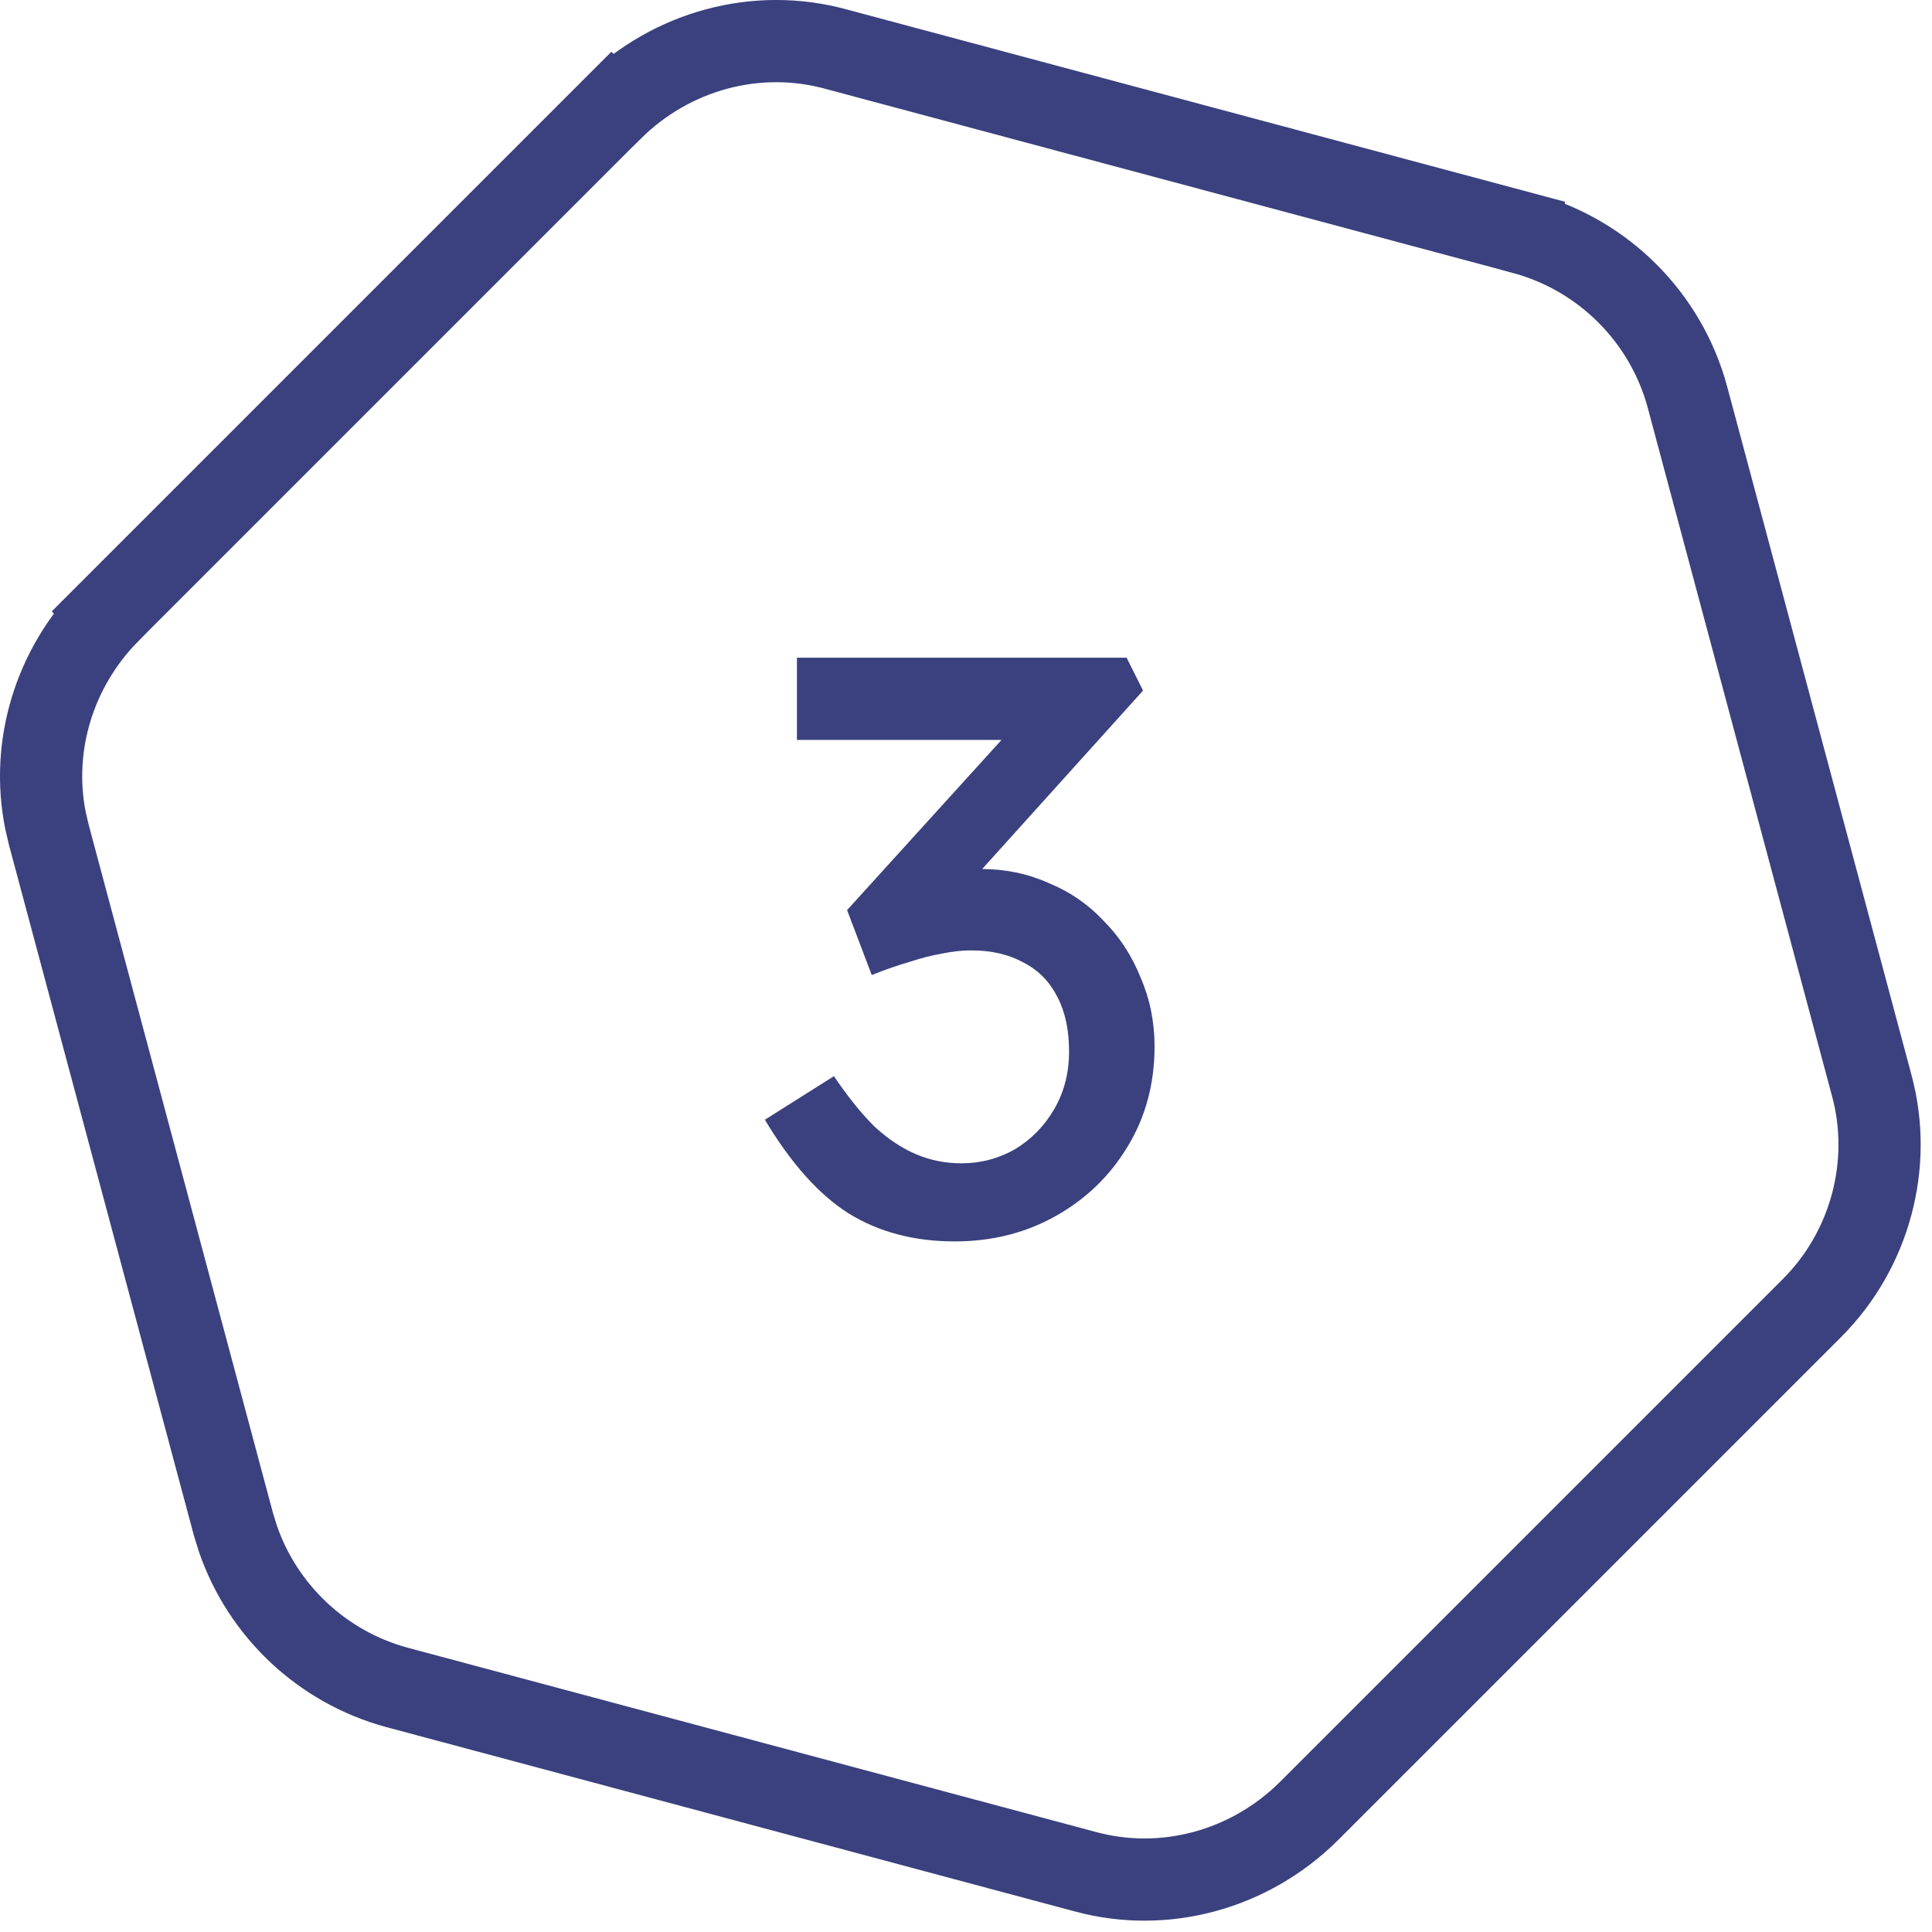
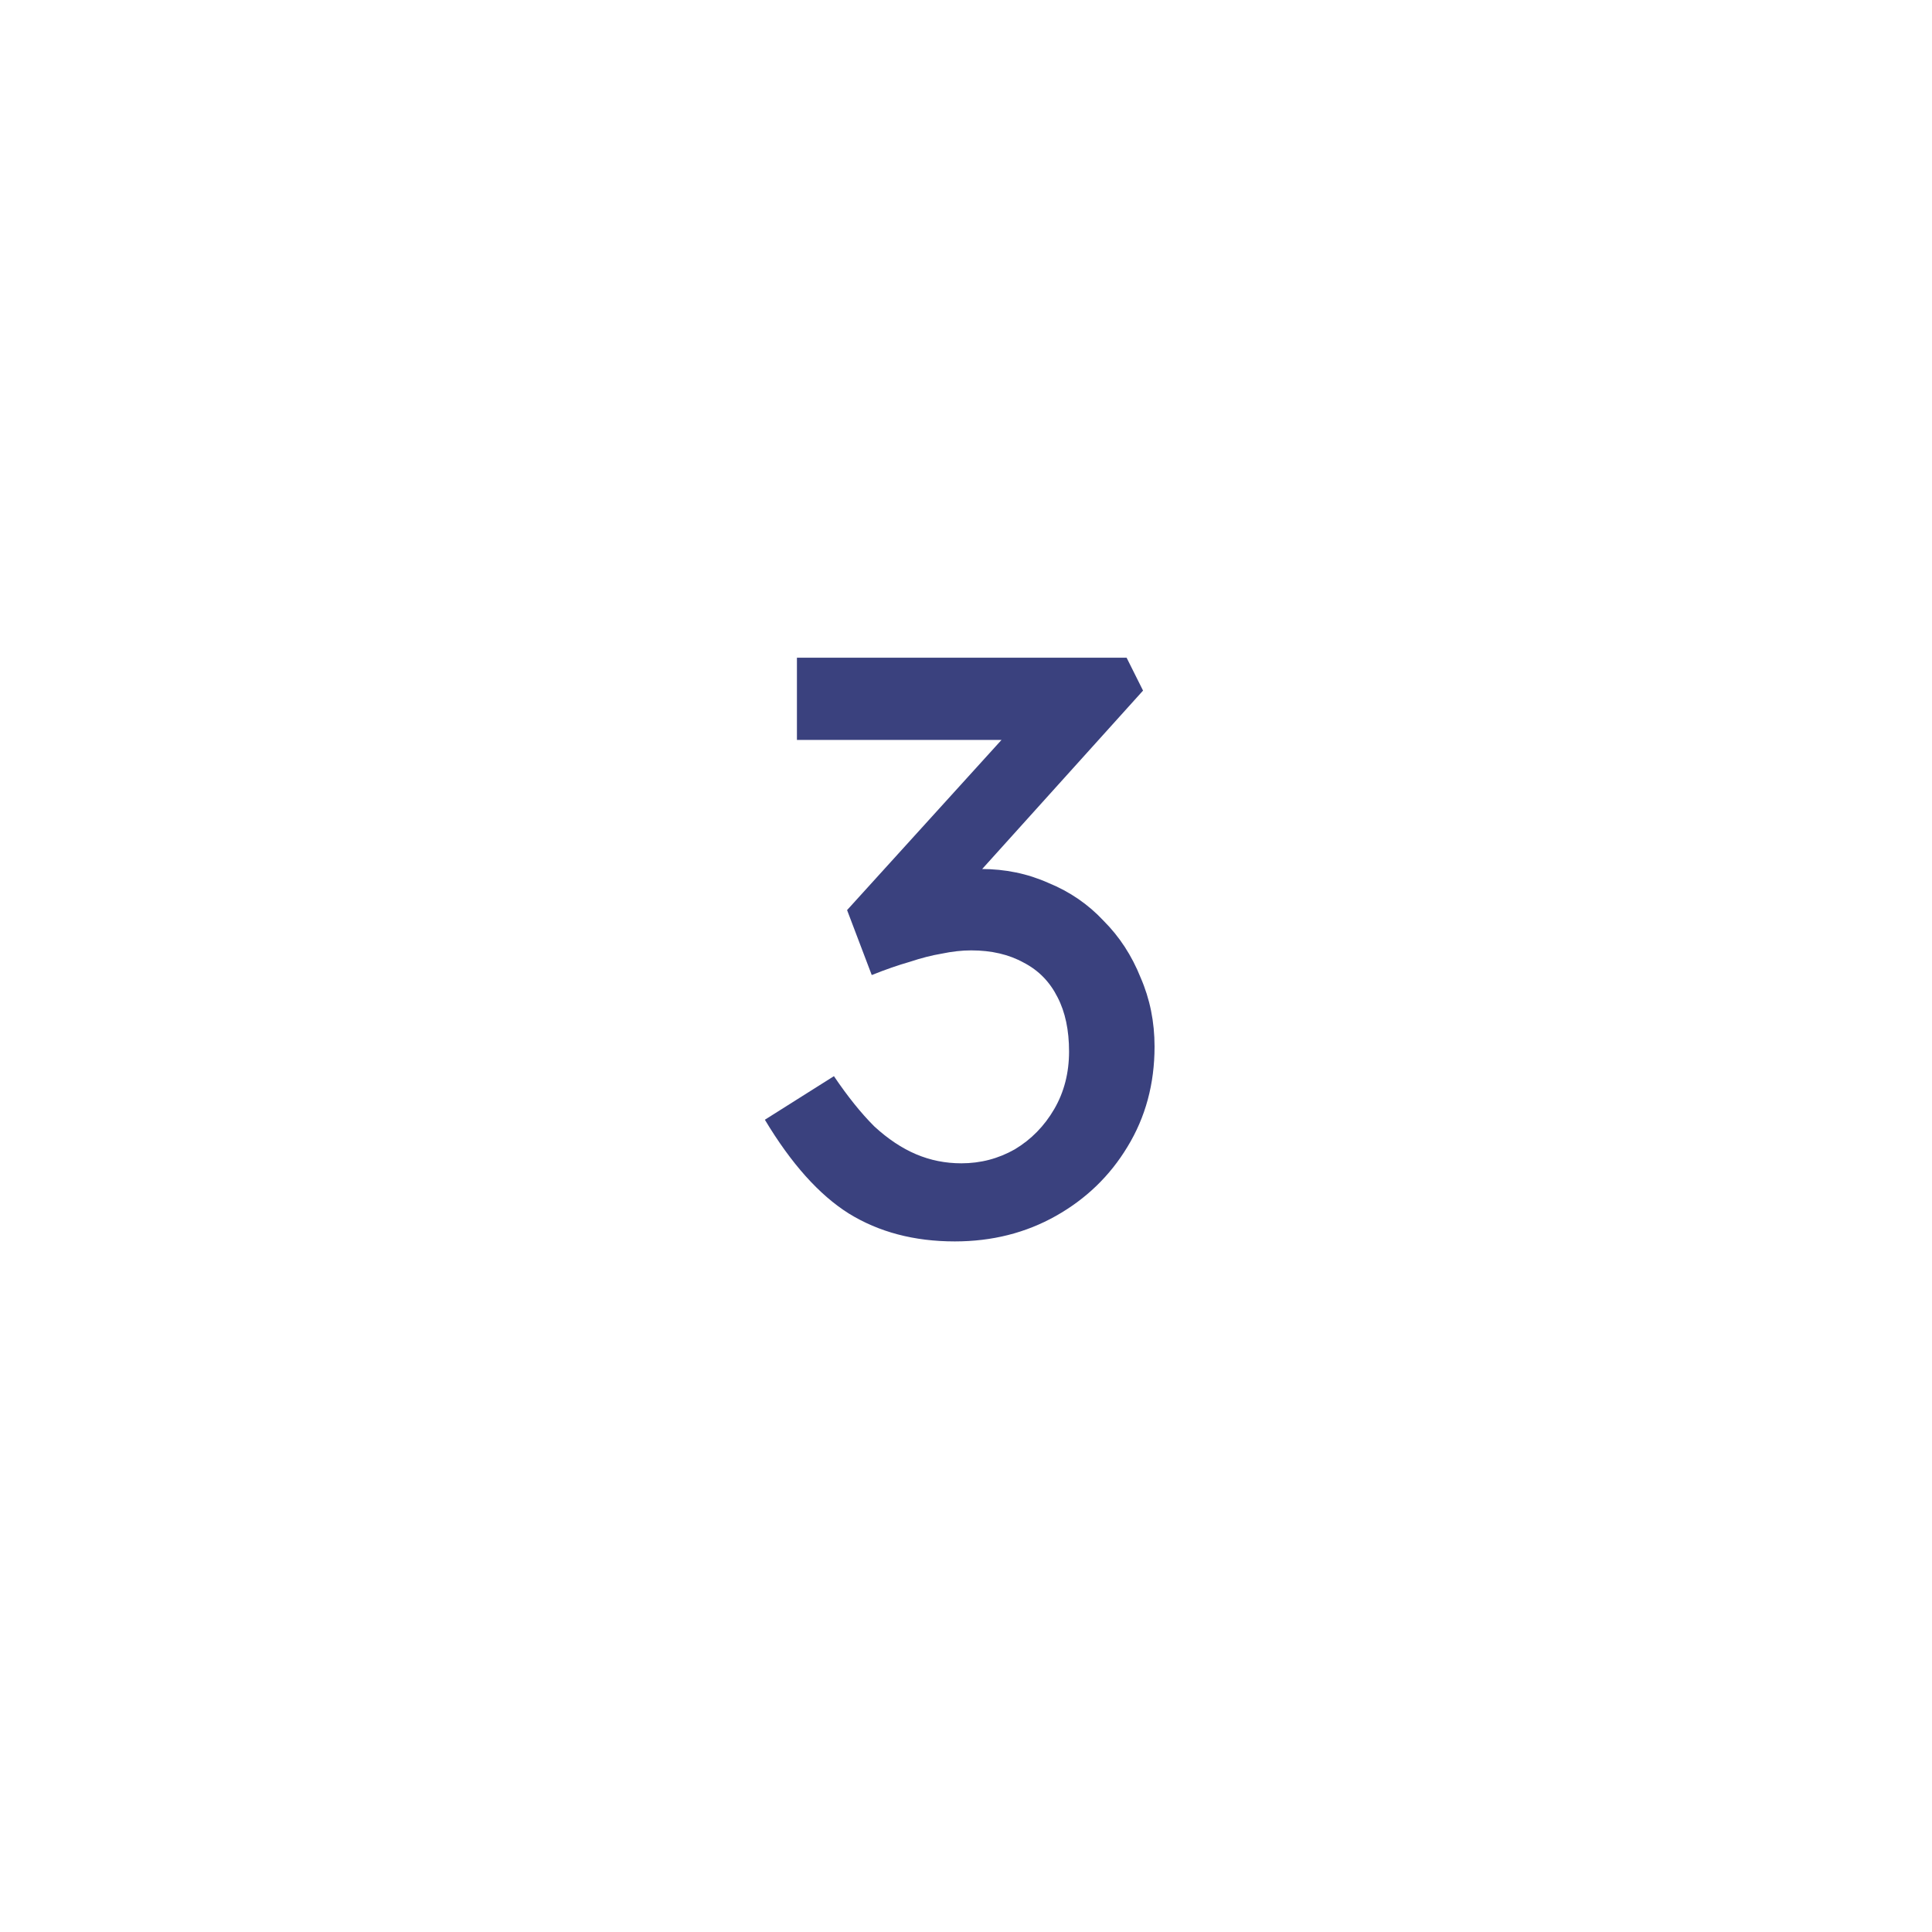
<svg xmlns="http://www.w3.org/2000/svg" width="47" height="47" viewBox="0 0 47 47" fill="none">
  <path d="M23.227 30.2C22.24 30.2 21.38 29.973 20.647 29.52C19.927 29.067 19.247 28.307 18.607 27.24L20.287 26.18C20.62 26.673 20.947 27.08 21.267 27.4C21.6 27.707 21.94 27.933 22.287 28.08C22.634 28.227 23 28.3 23.387 28.3C23.854 28.3 24.287 28.187 24.687 27.96C25.087 27.72 25.407 27.393 25.647 26.98C25.887 26.567 26.007 26.1 26.007 25.58C26.007 25.06 25.914 24.62 25.727 24.26C25.54 23.887 25.267 23.607 24.907 23.42C24.547 23.22 24.12 23.12 23.627 23.12C23.4 23.12 23.16 23.147 22.907 23.2C22.667 23.24 22.407 23.307 22.127 23.4C21.847 23.48 21.54 23.587 21.207 23.72L20.607 22.14L24.927 17.38L25.347 18H19.387V16H27.407L27.807 16.8L23.227 21.88L22.727 21.36C22.834 21.307 23.007 21.26 23.247 21.22C23.5 21.167 23.707 21.14 23.867 21.14C24.454 21.14 25 21.253 25.507 21.48C26.027 21.693 26.474 22 26.847 22.4C27.234 22.787 27.534 23.247 27.747 23.78C27.974 24.3 28.087 24.86 28.087 25.46C28.087 26.367 27.867 27.18 27.427 27.9C27 28.607 26.42 29.167 25.687 29.58C24.954 29.993 24.134 30.2 23.227 30.2Z" fill="#3A417E" />
-   <path d="M14.899 2.649C16.338 1.232 18.401 0.669 20.326 1.192L20.329 1.193L37.07 5.675V5.676C39.005 6.202 40.521 7.716 41.048 9.65V9.651L45.531 26.395L45.532 26.398C46.056 28.327 45.49 30.411 44.081 31.82L31.825 44.076C30.387 45.493 28.323 46.055 26.398 45.532L26.395 45.531L9.651 41.048C7.837 40.554 6.393 39.191 5.786 37.428L5.676 37.07L1.193 20.329L1.192 20.326L1.107 19.964C0.743 18.146 1.32 16.248 2.649 14.899L2.648 14.898L14.898 2.648L14.899 2.649Z" stroke="#3A417E" stroke-width="2" />
</svg>